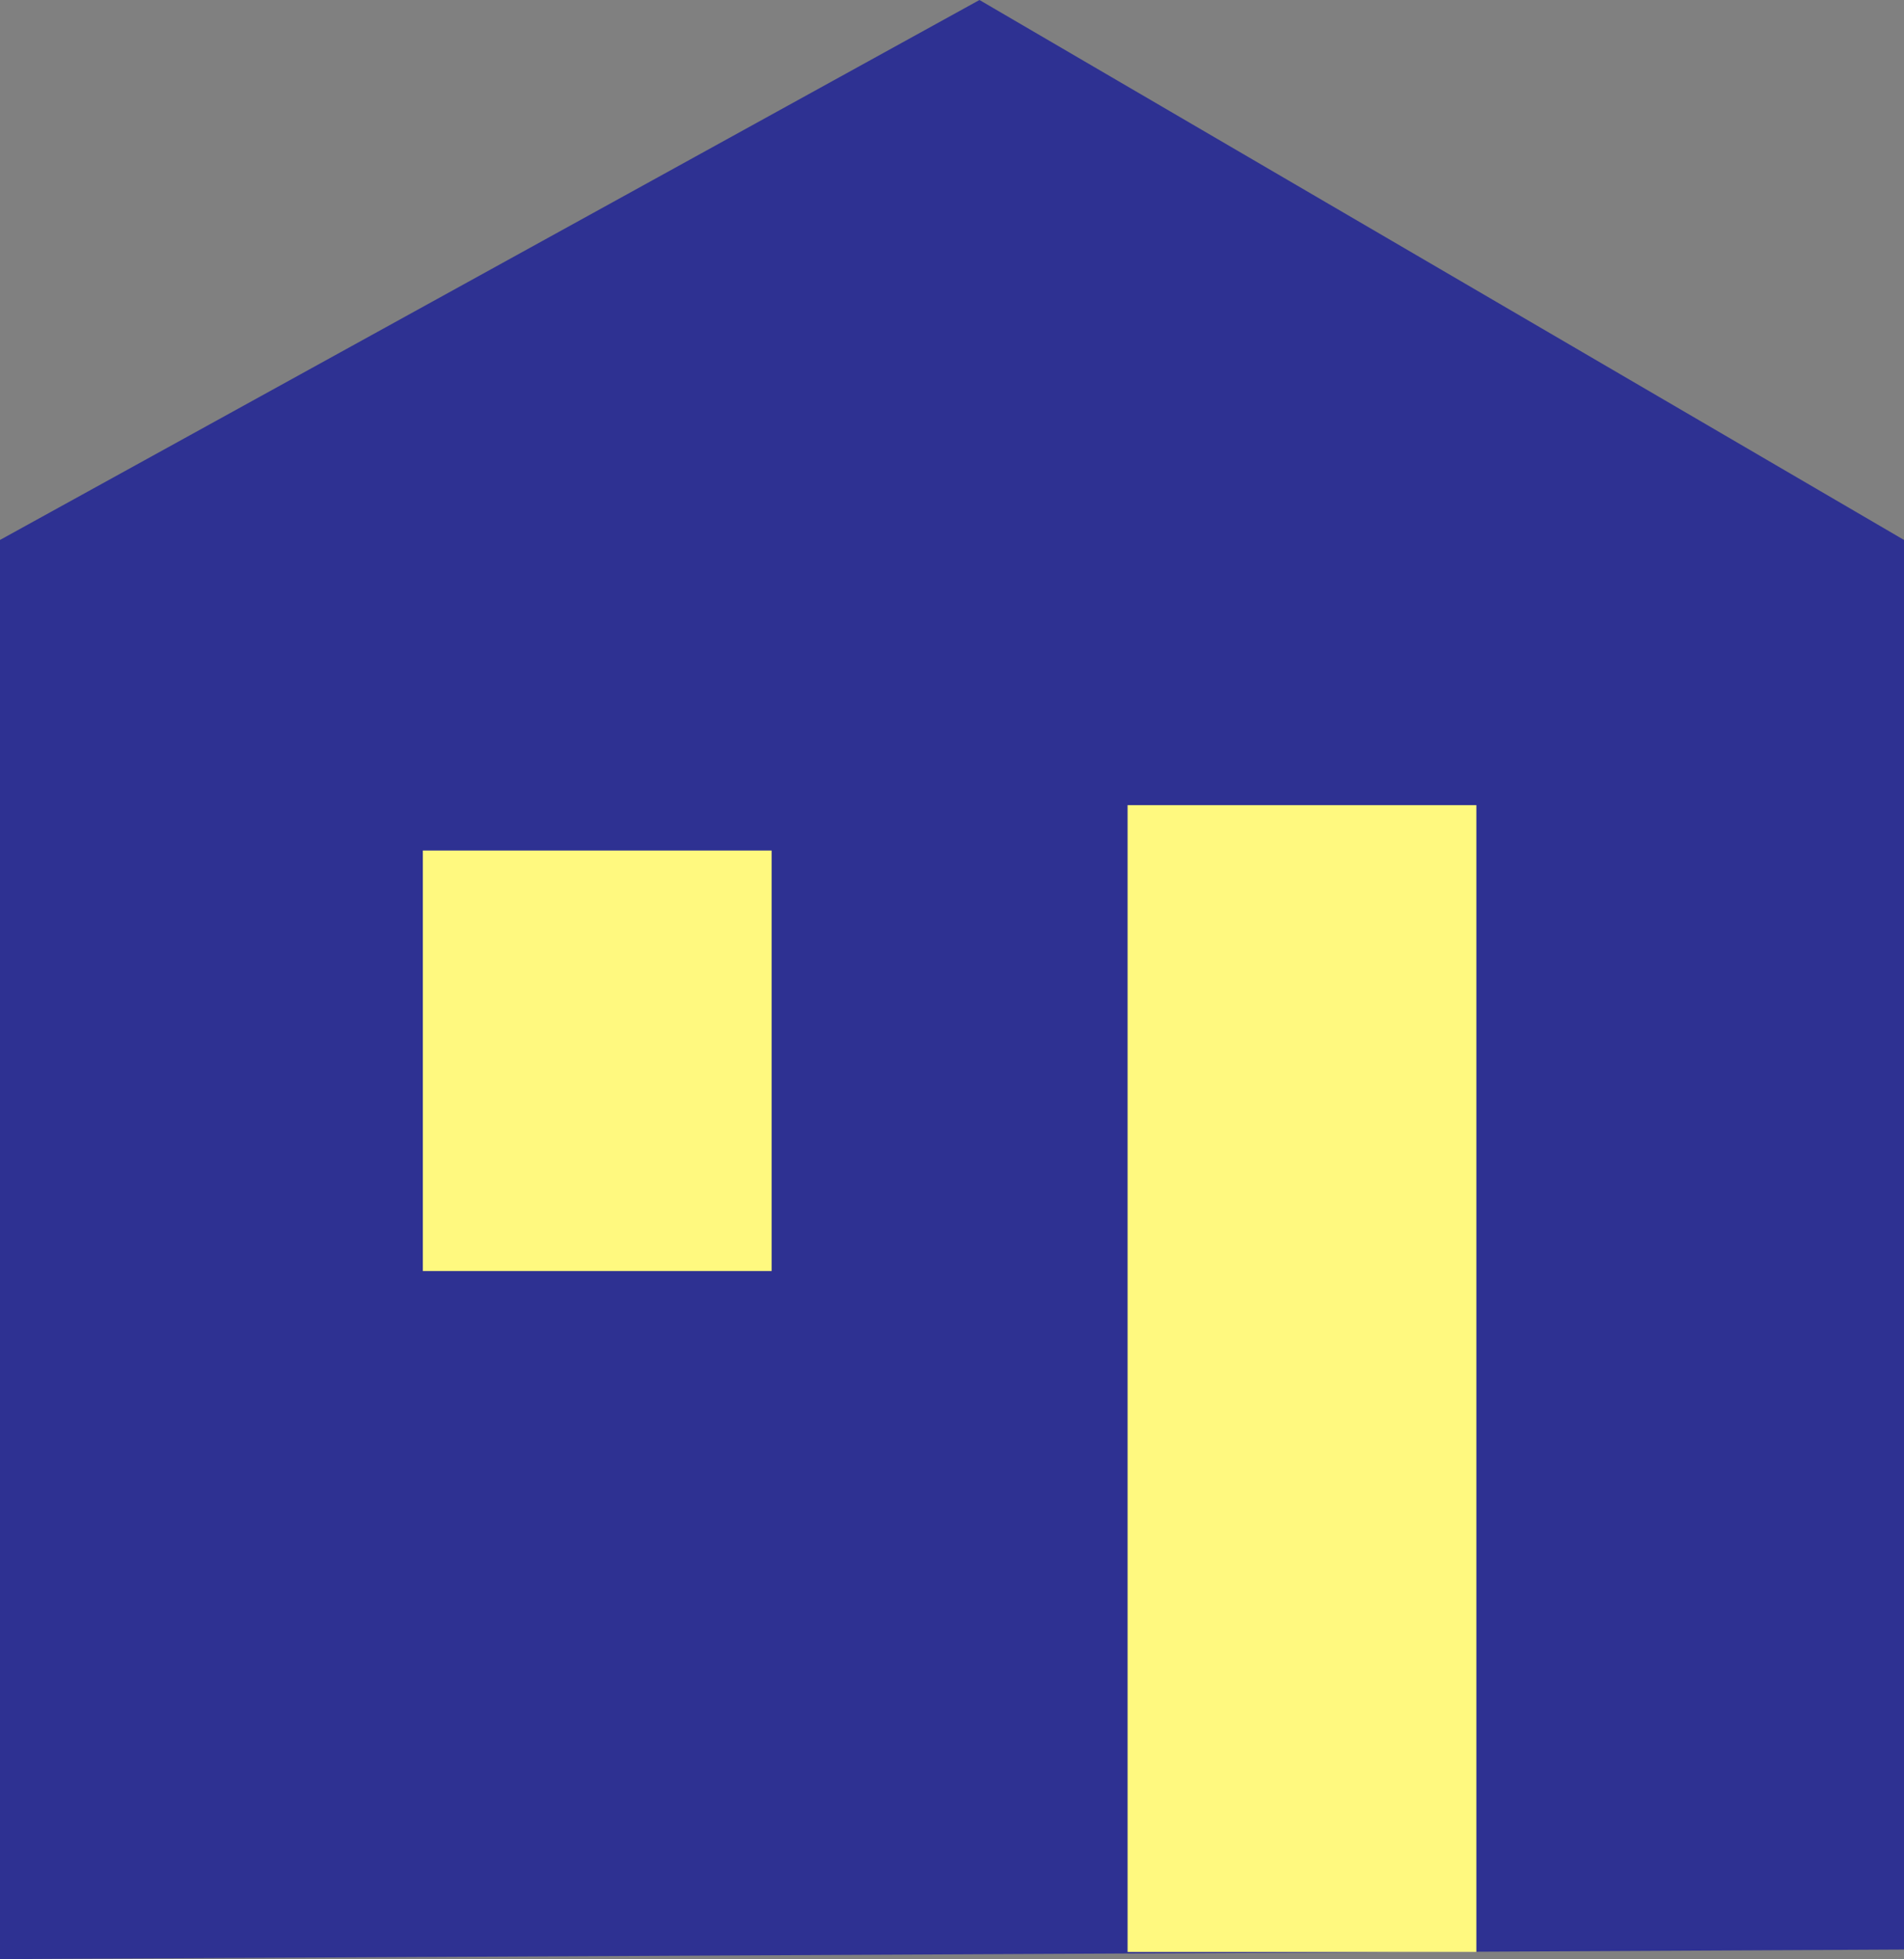
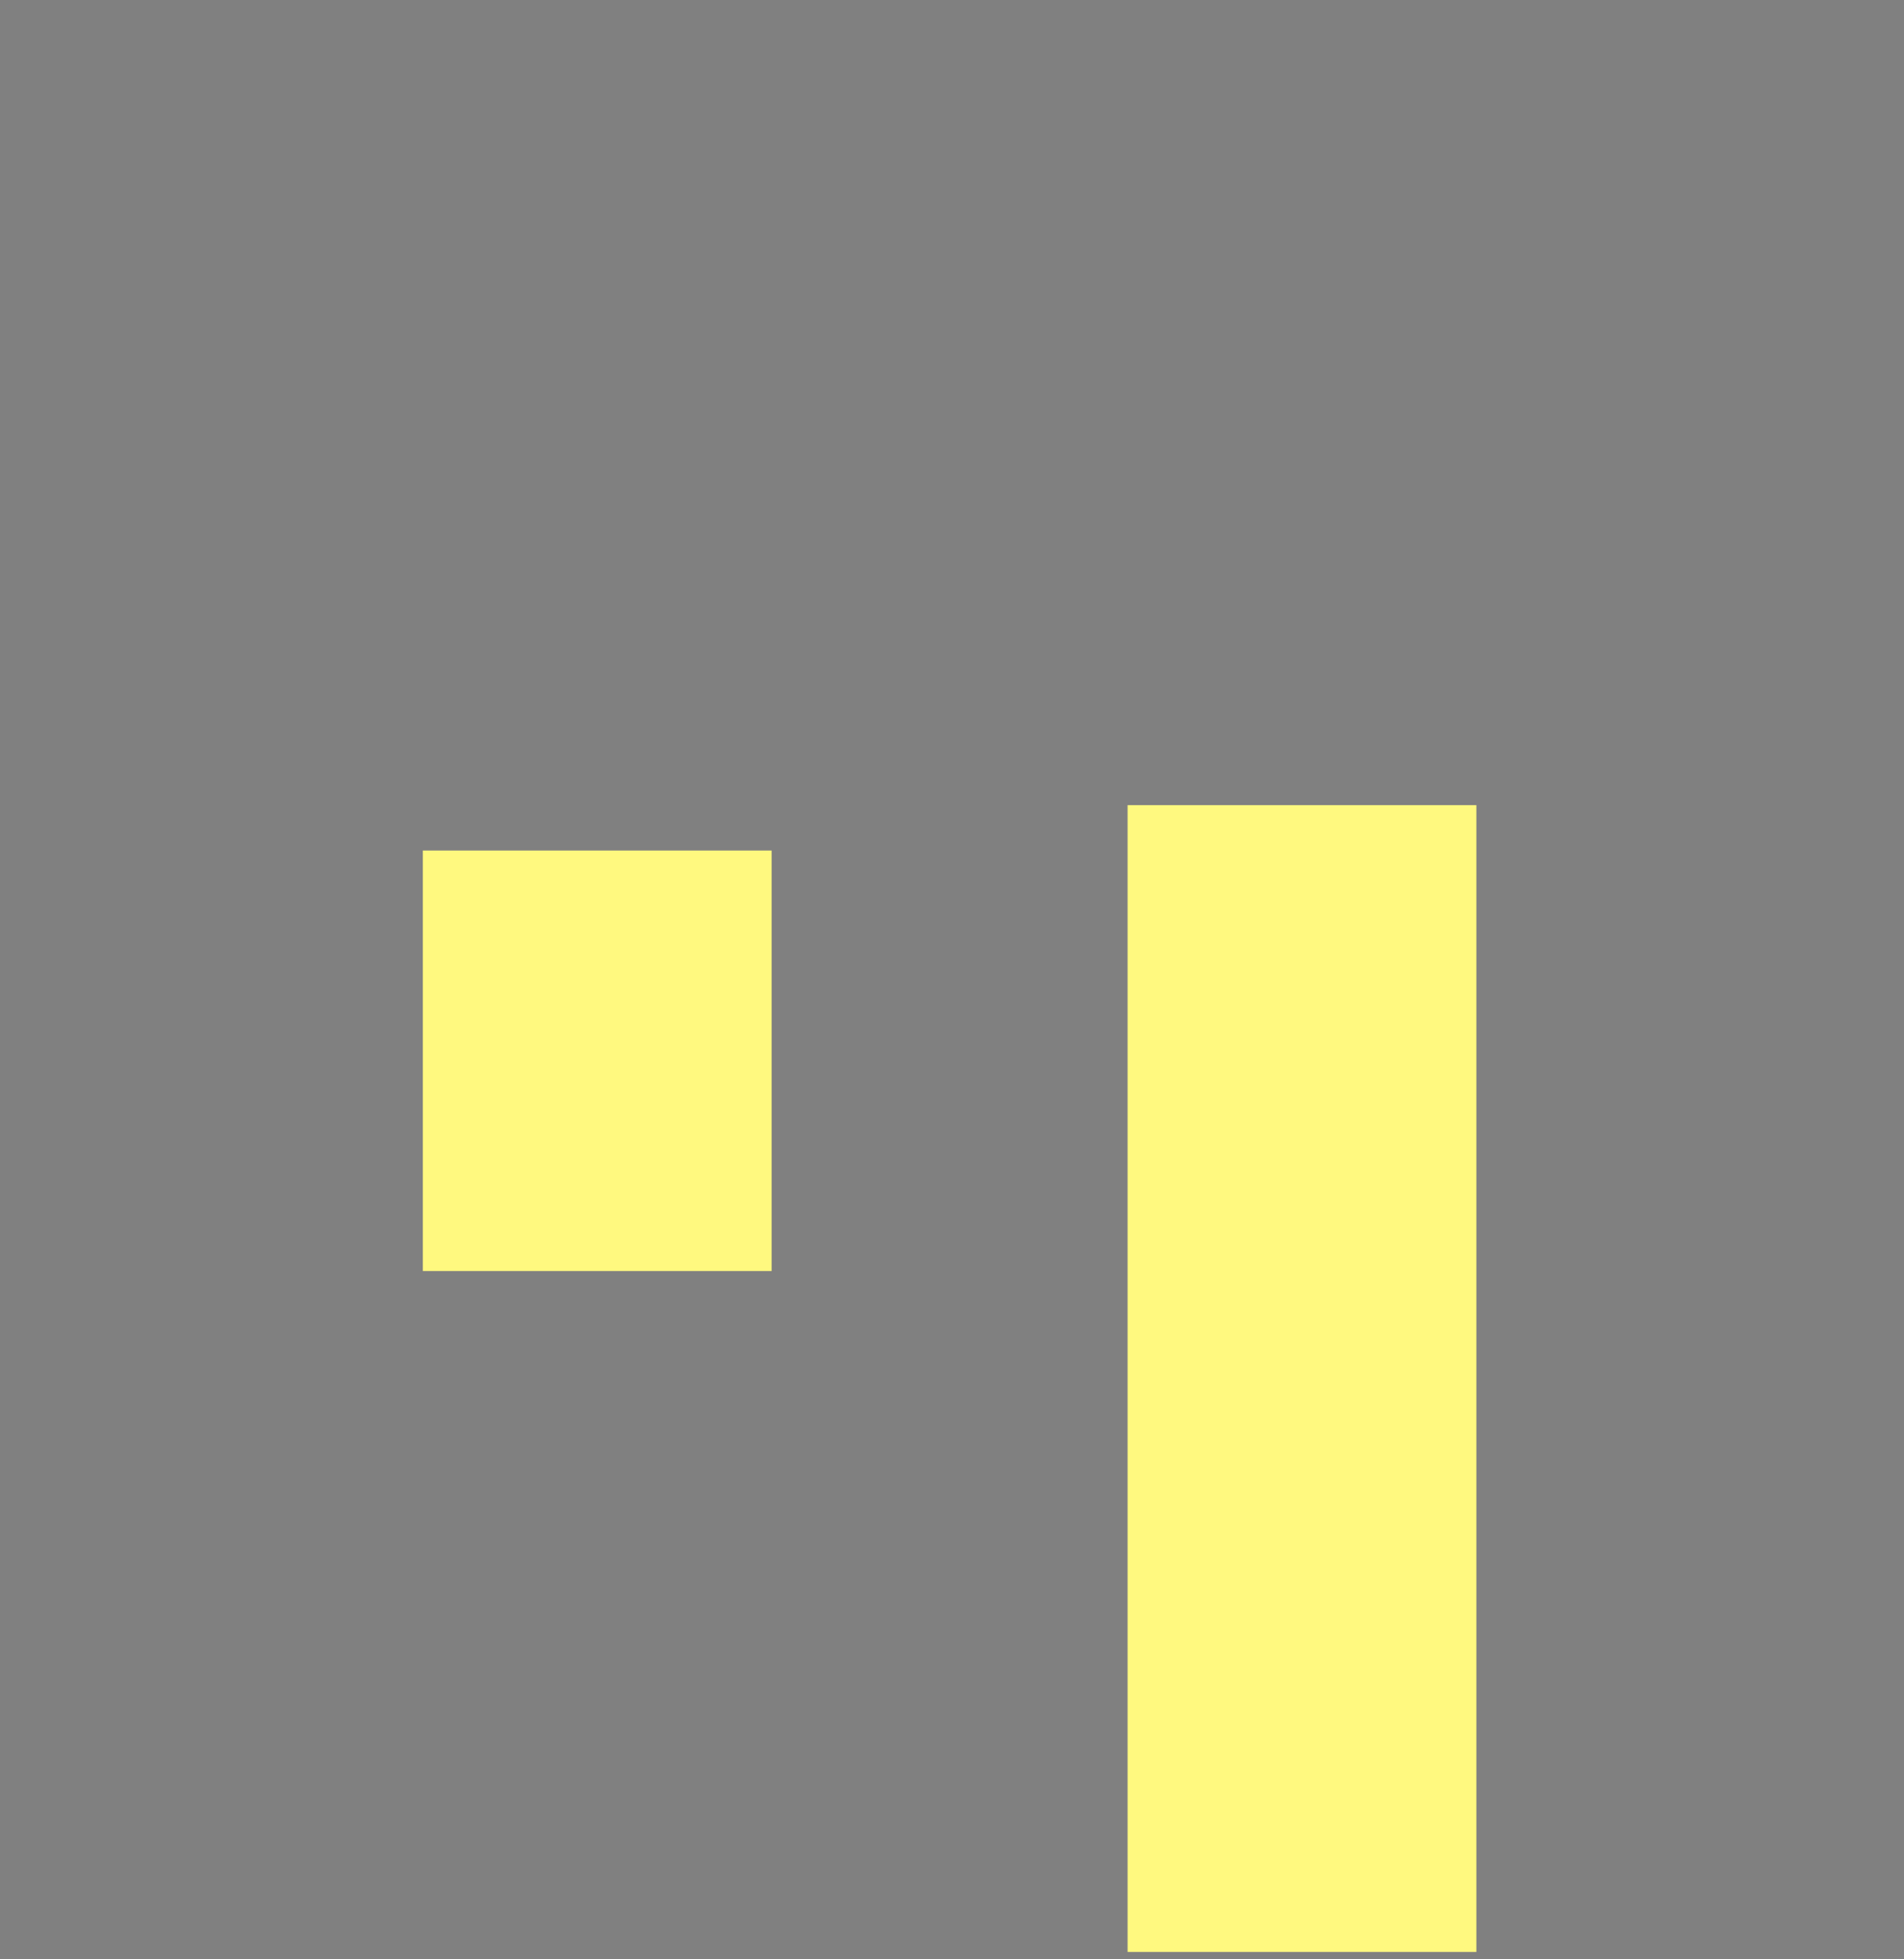
<svg xmlns="http://www.w3.org/2000/svg" width="597.75" height="615">
  <rect width="100%" height="100%" fill="#808080" stroke="none" />
-   <path fill="#2e3192" fill-rule="evenodd" d="M0 615V169.5L307.5 0l290.25 169.5V612L0 615" />
  <path fill="#fff97f" fill-rule="evenodd" d="M242.25 399V267h-109.5v132h109.5M463.5 612.75v-360H354v360h109.5" />
</svg>